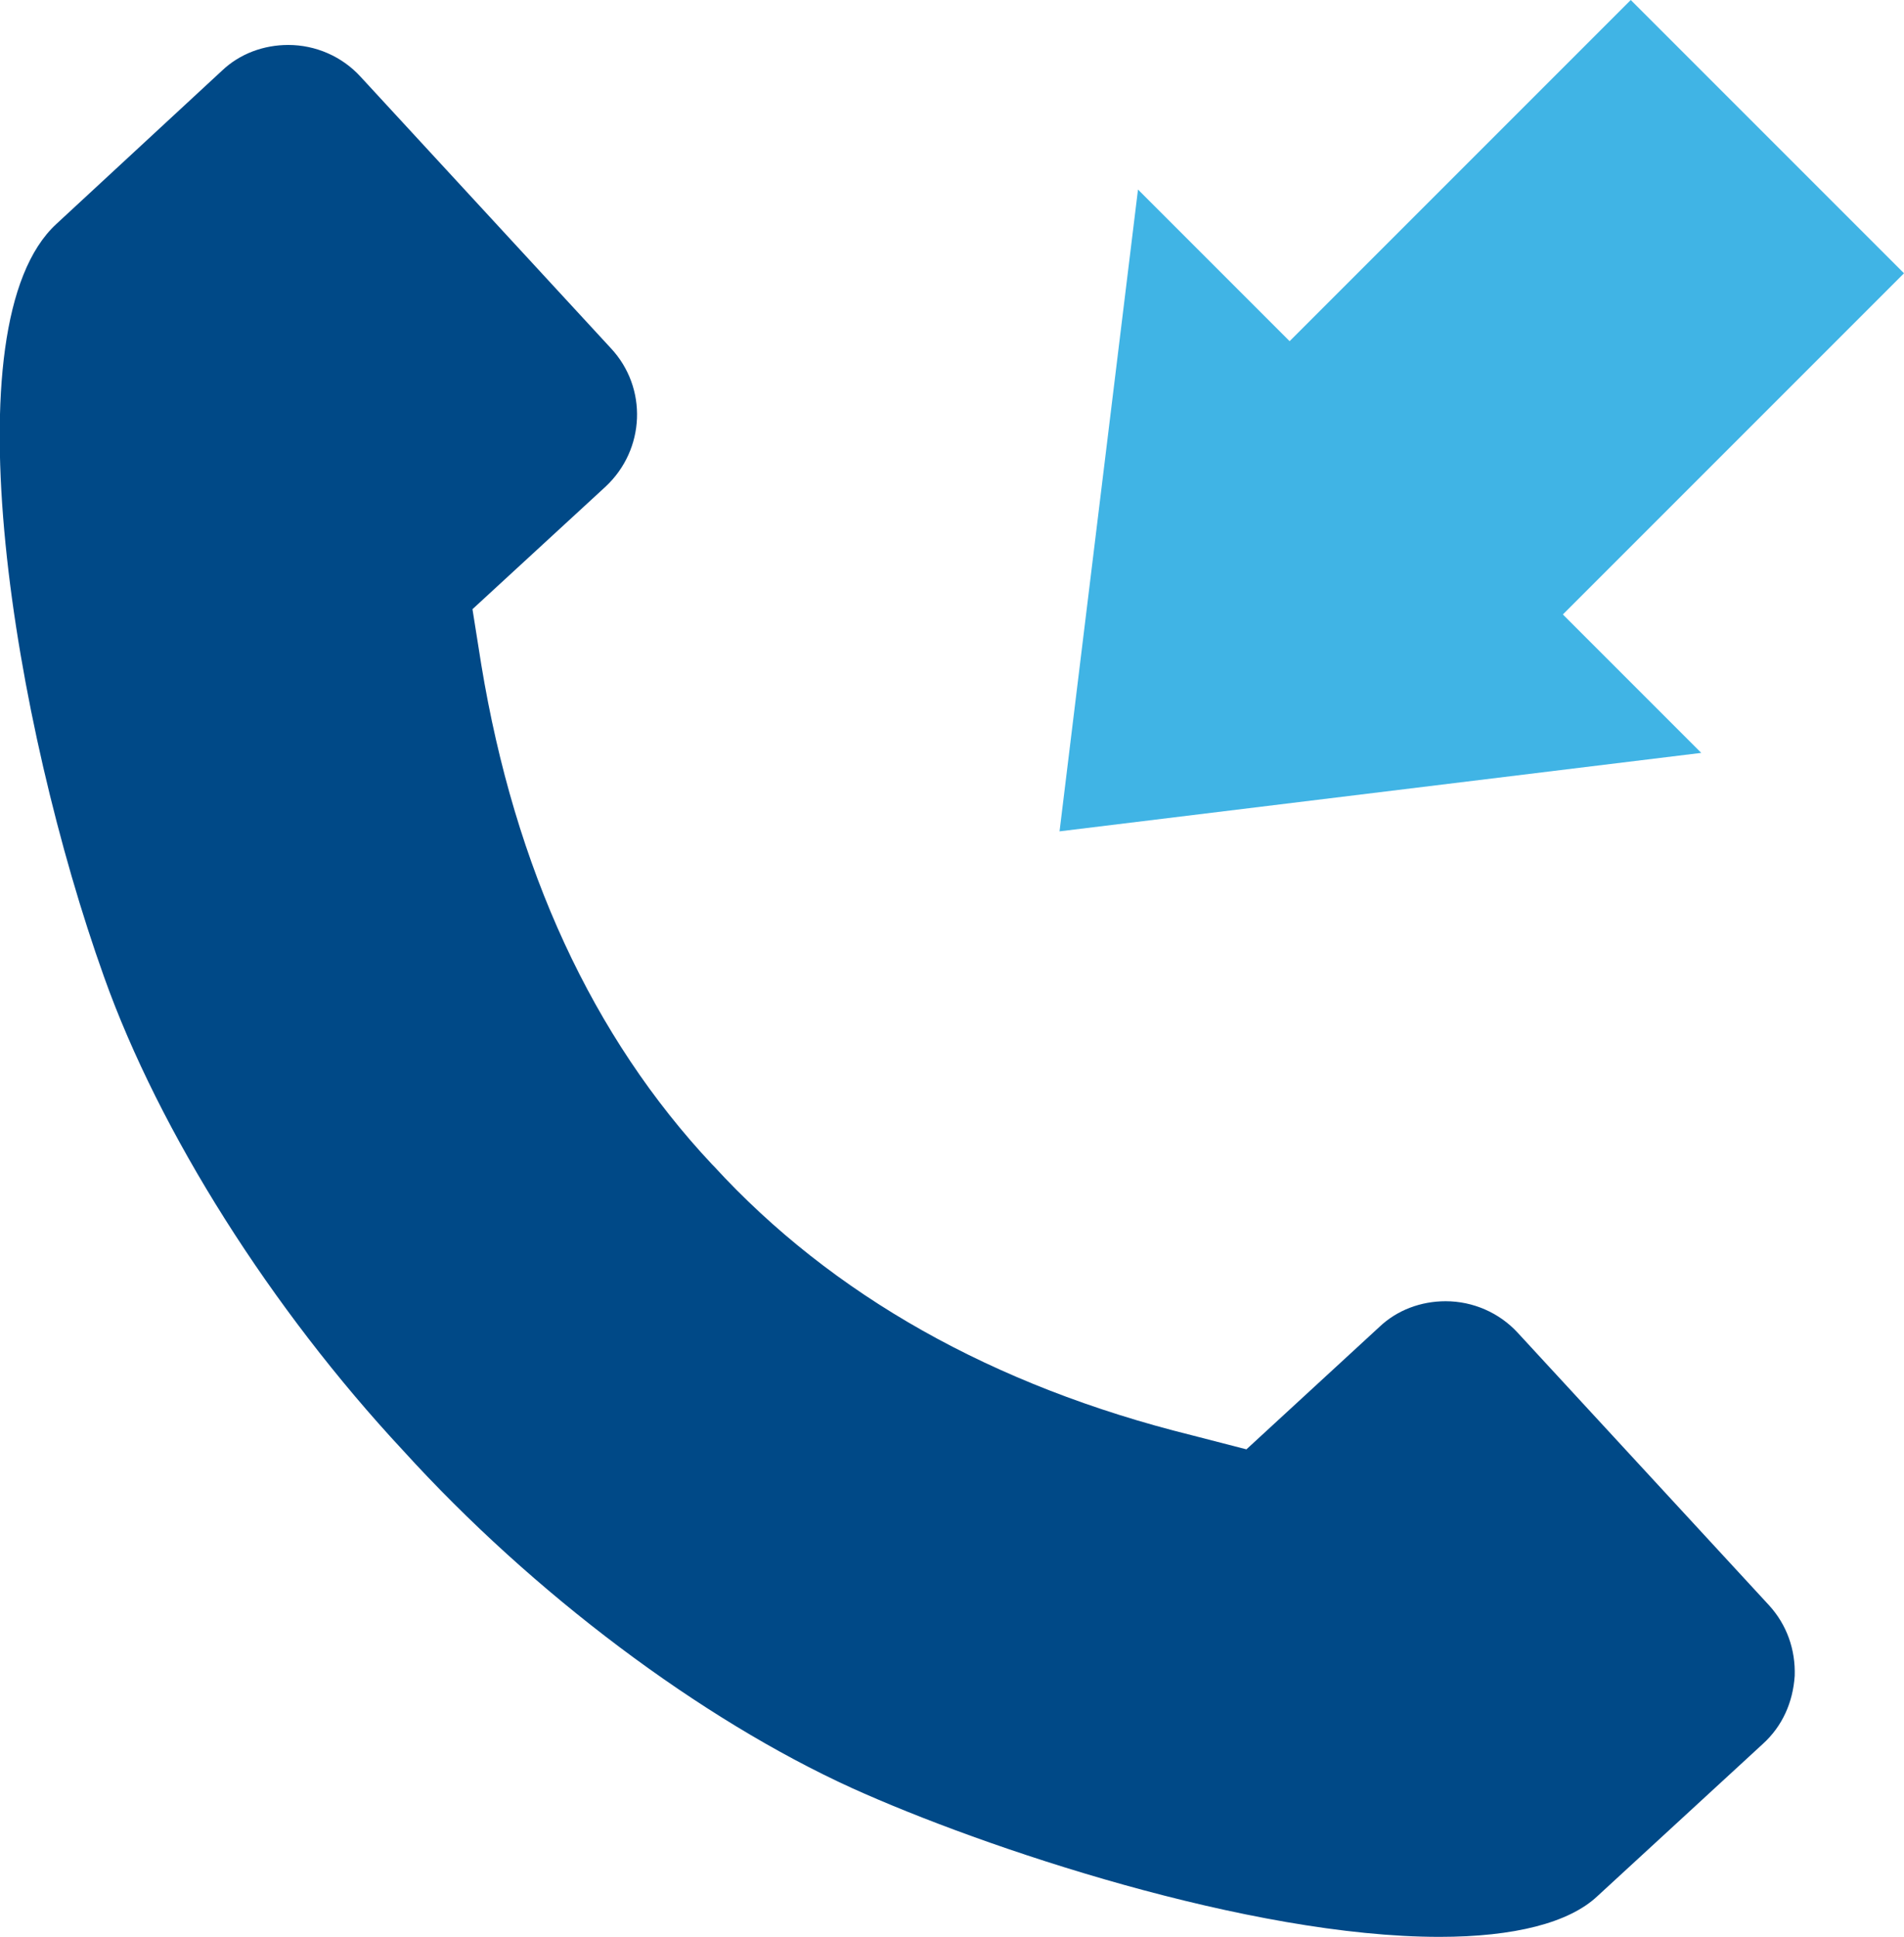
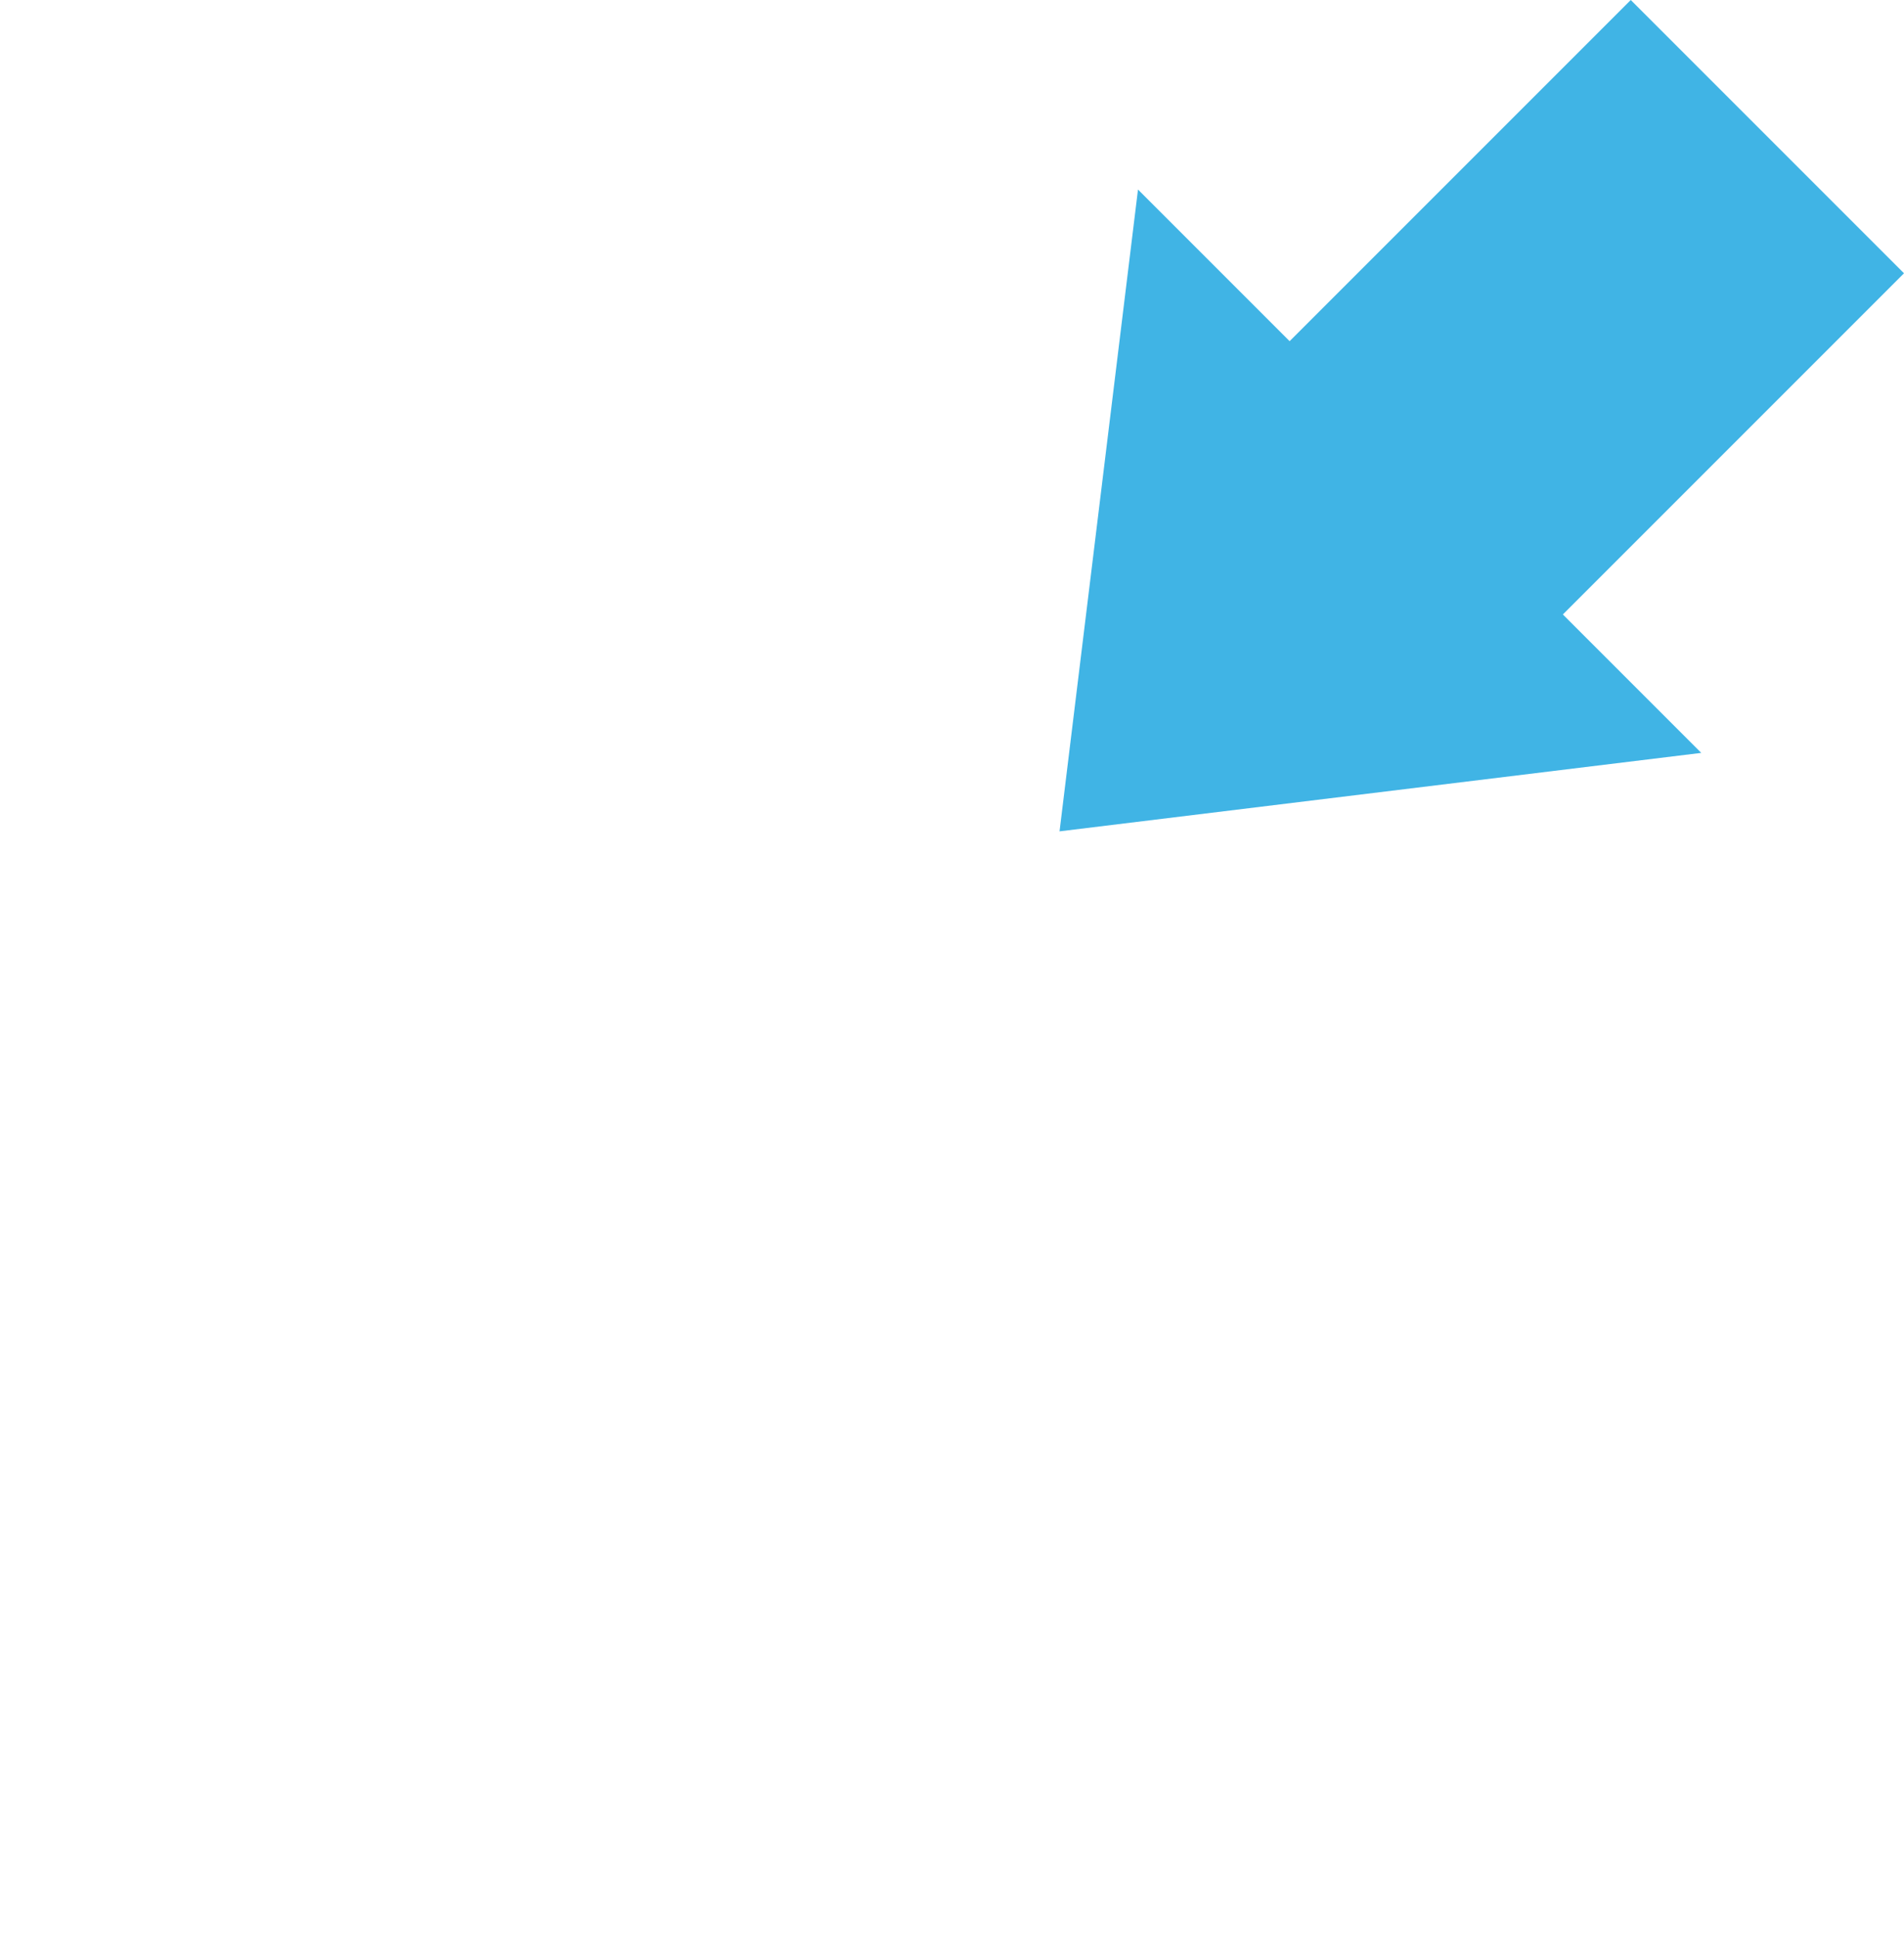
<svg xmlns="http://www.w3.org/2000/svg" viewBox="0 0 216 219.7" enable-background="new 0 0 216 219.7">
-   <path fill="#004987" d="M32.7 5.1c-2.8 0-5.5 1-7.5 2.9l-18.8 17.4c-12.4 11.4-4.8 56.9 5.4 85.4 6.3 17.7 19 37.7 33.9 53.7 14.8 16.3 33.8 30.5 50.9 38.3 15 6.8 45.2 16.9 66.7 16.9 8.5 0 14.7-1.6 17.9-4.6l18.8-17.3c2.2-2 3.4-4.7 3.6-7.7.1-3-.9-5.8-2.9-8l-28.5-30.9c-2.1-2.3-5.1-3.6-8.2-3.6-2.8 0-5.5 1-7.5 2.9l-15.1 13.9-6.2-1.6c-22.6-5.6-40.8-15.9-54.2-30.5l-.2-.2c-13.6-14.5-22.4-33.6-26.2-56.7l-1-6.3 15.1-13.9c4.5-4.2 4.8-11.2.6-15.7l-28.4-30.8c-2.1-2.3-5.1-3.6-8.2-3.6z" />
  <path fill="#40B4E5" d="M129.1 21.5l-8.9 72.8 72.8-8.9-15.7-15.7 38.7-38.7-31-31-38.7 38.7z" />
</svg>